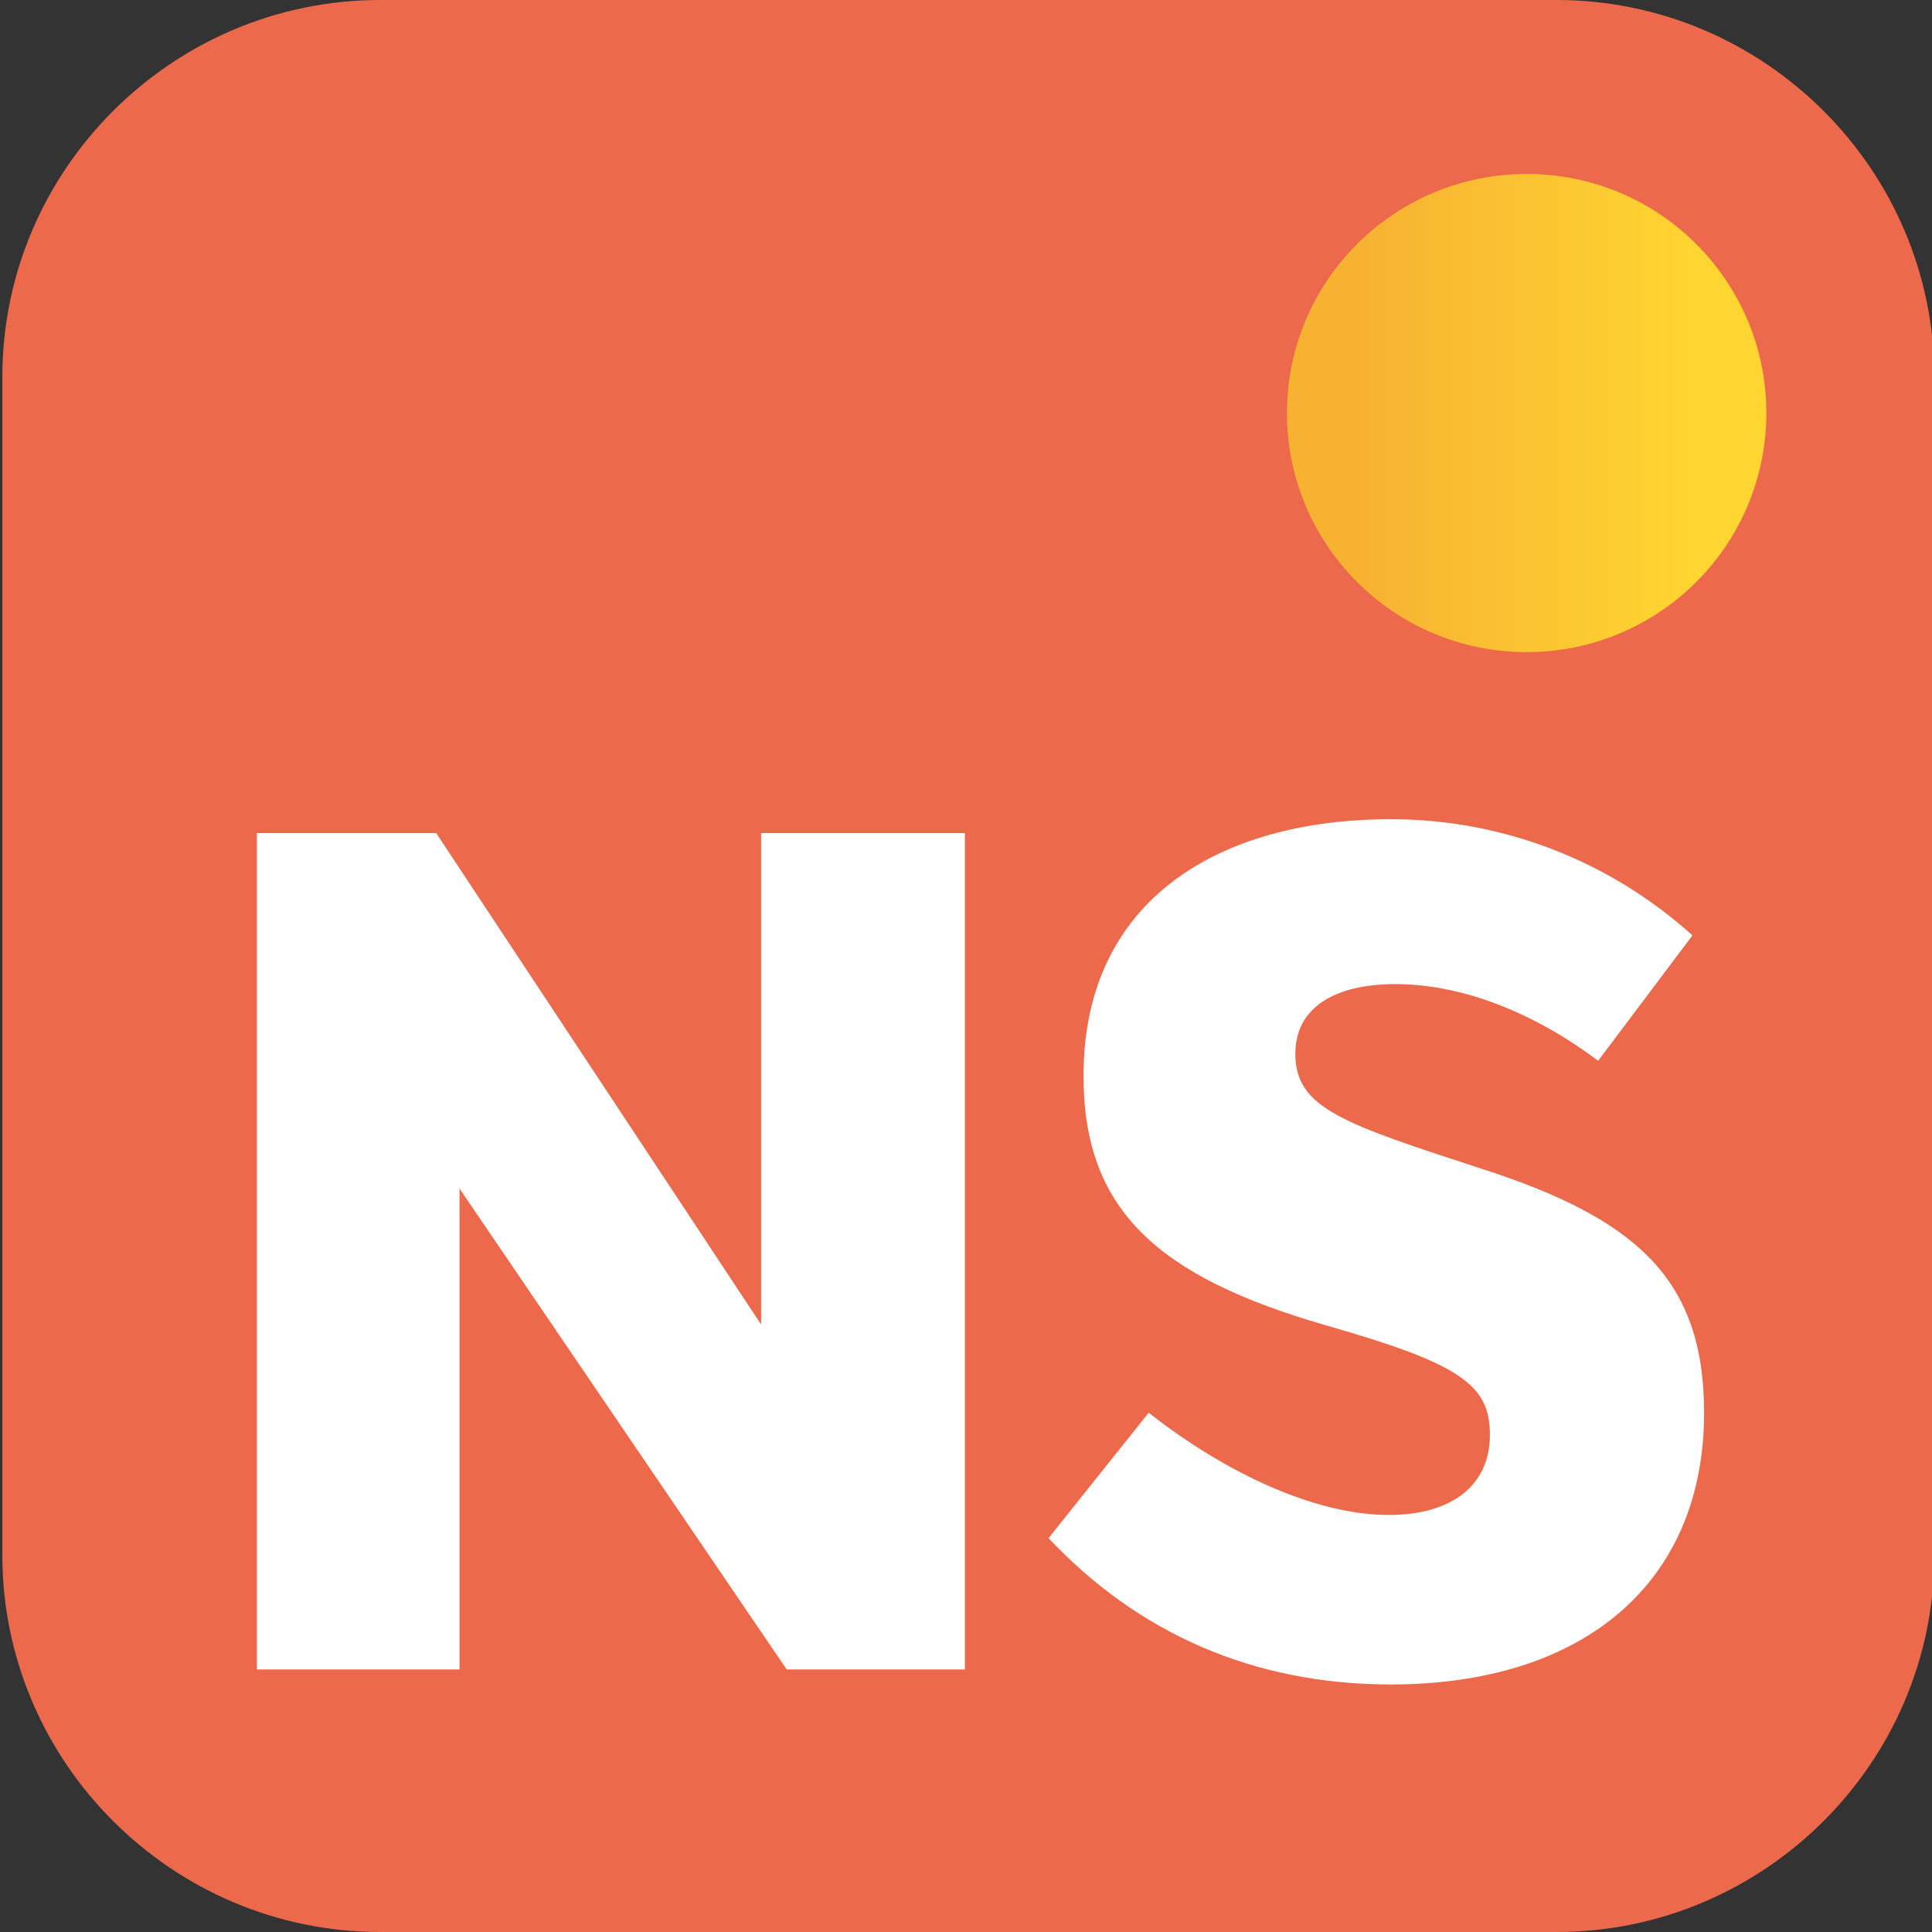
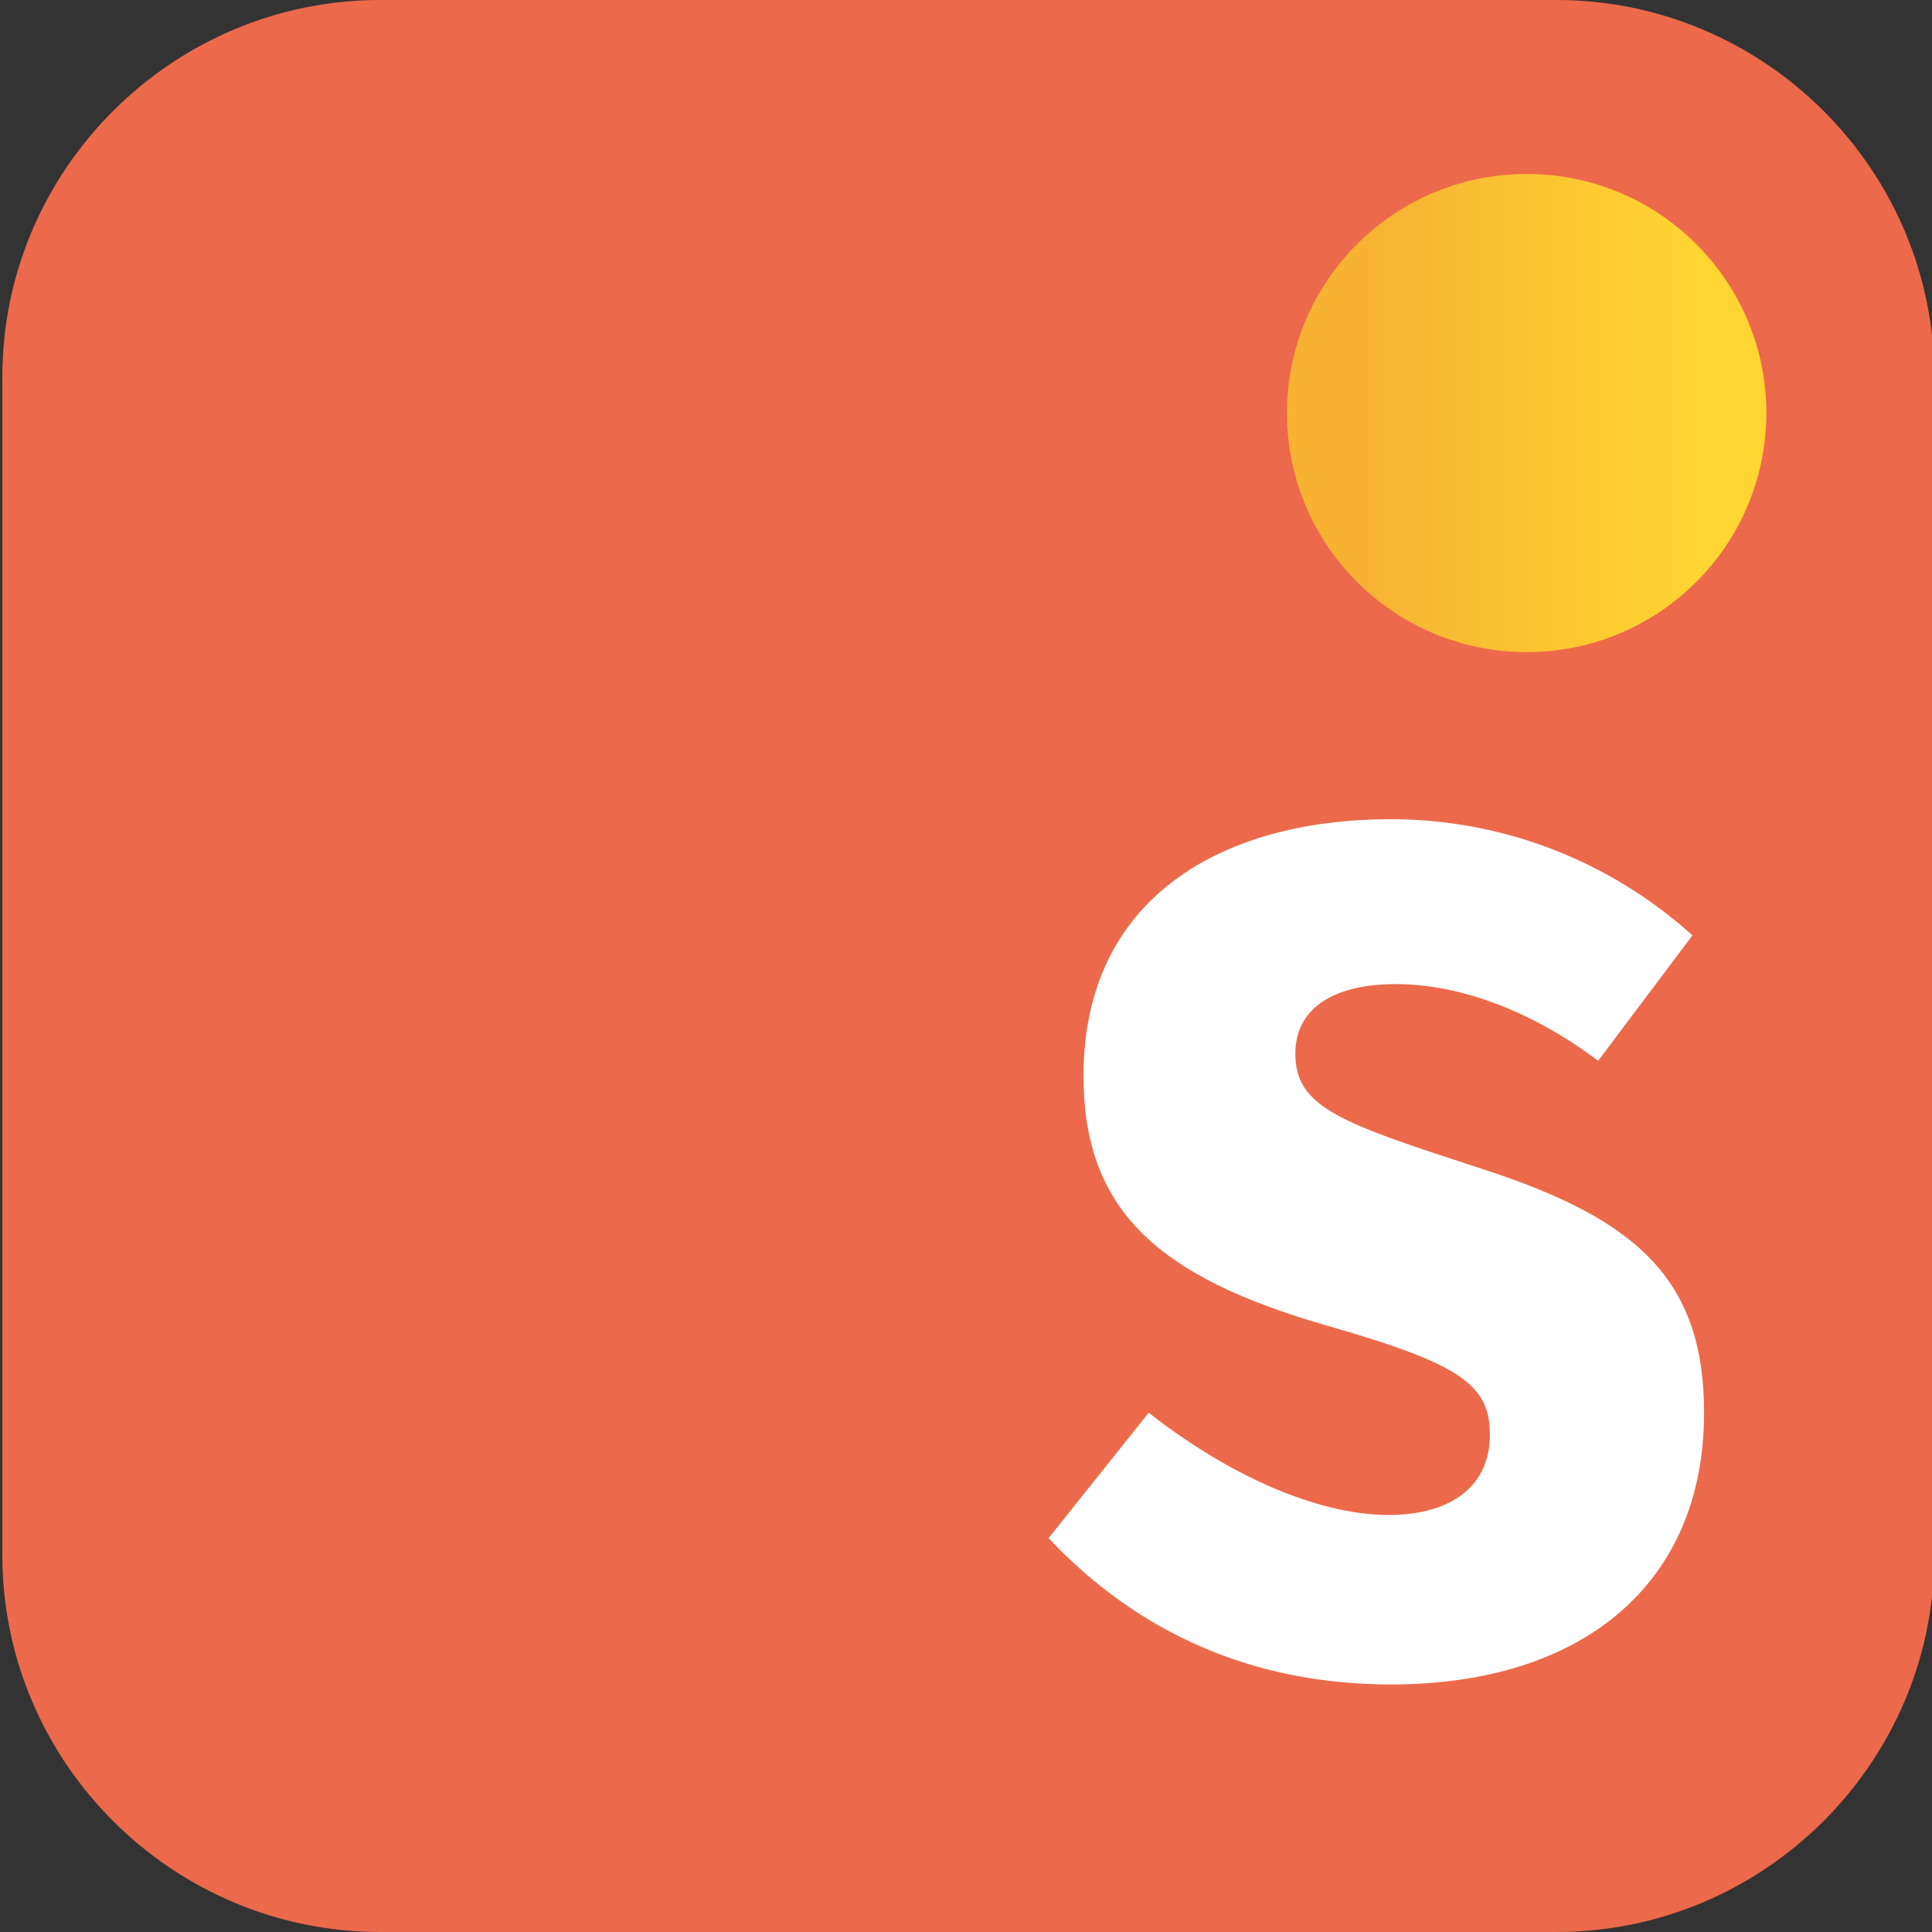
<svg xmlns="http://www.w3.org/2000/svg" id="a" viewBox="0 0 256 256">
  <rect x="0" y="0" width="256" height="256" fill="#333333" stroke="none" />
  <defs>
    <style>.d{fill:url(#c);}.d,.e,.f{stroke-width:0px;}.e{fill:url(#b);}.f{fill:#fff;}</style>
    <linearGradient id="b" x1=".31" y1="128" x2="256.31" y2="128" gradientUnits="userSpaceOnUse">
      <stop offset="0" stop-color="#ec694b" />
      <stop offset="1" stop-color="#ec694b" />
    </linearGradient>
    <linearGradient id="c" x1="170.53" y1="54.73" x2="234.05" y2="54.73" gradientUnits="userSpaceOnUse">
      <stop offset="0" stop-color="#f7b232" />
      <stop offset=".16" stop-color="#f7b232" />
      <stop offset=".85" stop-color="#ffd531" />
      <stop offset="1" stop-color="#ffd531" />
    </linearGradient>
  </defs>
  <path class="e" d="m206.25,256H50.37c-27.53,0-50.06-22.47-50.06-49.94V49.94C.31,22.47,22.84,0,50.37,0h155.88c27.53,0,50.06,22.47,50.06,49.94v156.12c0,27.47-22.53,49.94-50.06,49.94Z" />
  <ellipse class="d" cx="202.29" cy="54.73" rx="31.76" ry="31.68" />
-   <path class="f" d="m34.04,110.39h23.76l43.05,65.11v-65.11h27v110.82h-23.61l-43.35-63.72v63.72h-26.85v-110.82Z" />
  <path class="f" d="m152.22,187.2c10.18,8,22.06,13.54,31.78,13.54,8.49,0,13.42-4,13.42-10.62s-3.86-9.39-21.6-14.47c-22.53-6.47-32.25-15.39-32.25-33.09,0-23.4,18.05-34.01,40.73-34.01,14.66,0,28.85,5.39,39.96,15.39l-12.5,16.62c-8.18-6.16-17.74-10.16-26.85-10.16-8.02,0-13.27,3.08-13.27,9.23,0,7.23,6.33,9.24,24.69,15.24,20.52,6.62,29.47,14.62,29.47,32.32,0,22.62-16.05,36.01-41.5,36.01-18.21,0-33.48-6.77-45.36-19.39l13.27-16.62Z" />
</svg>